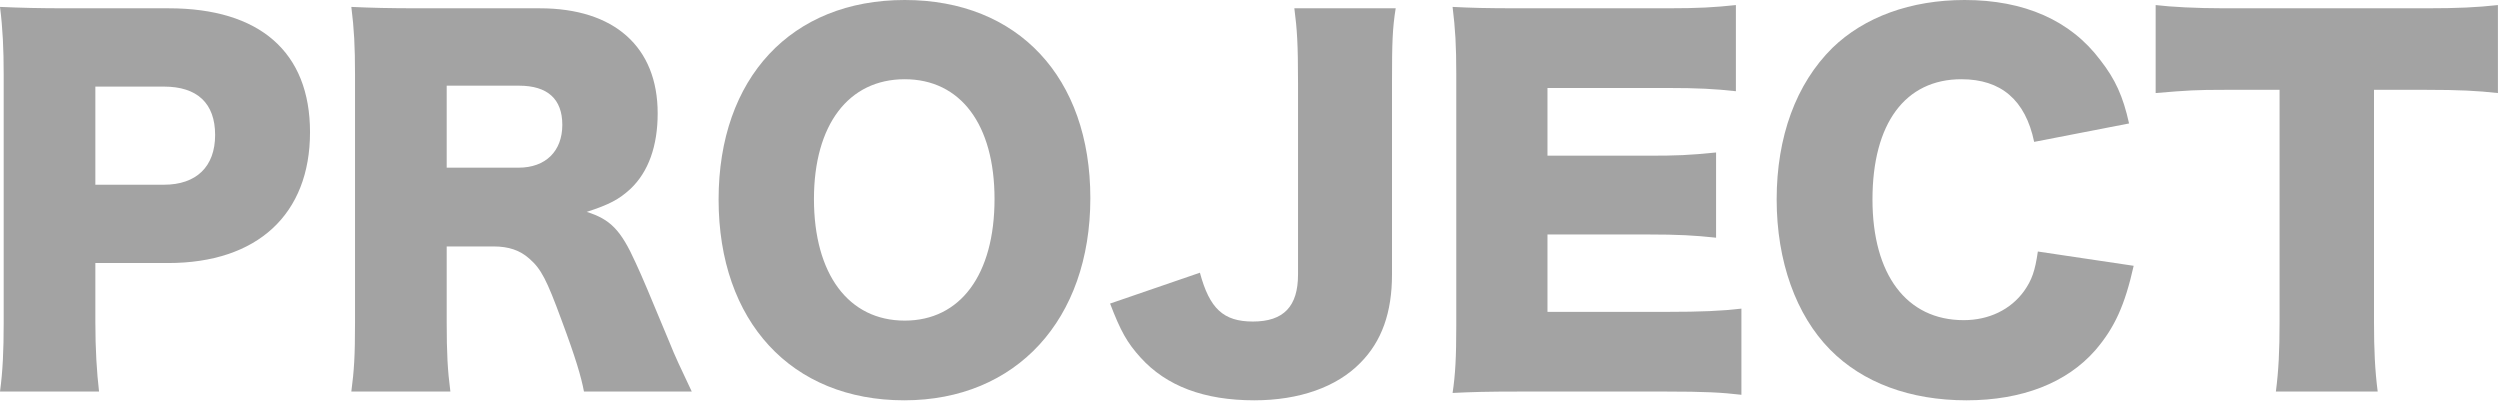
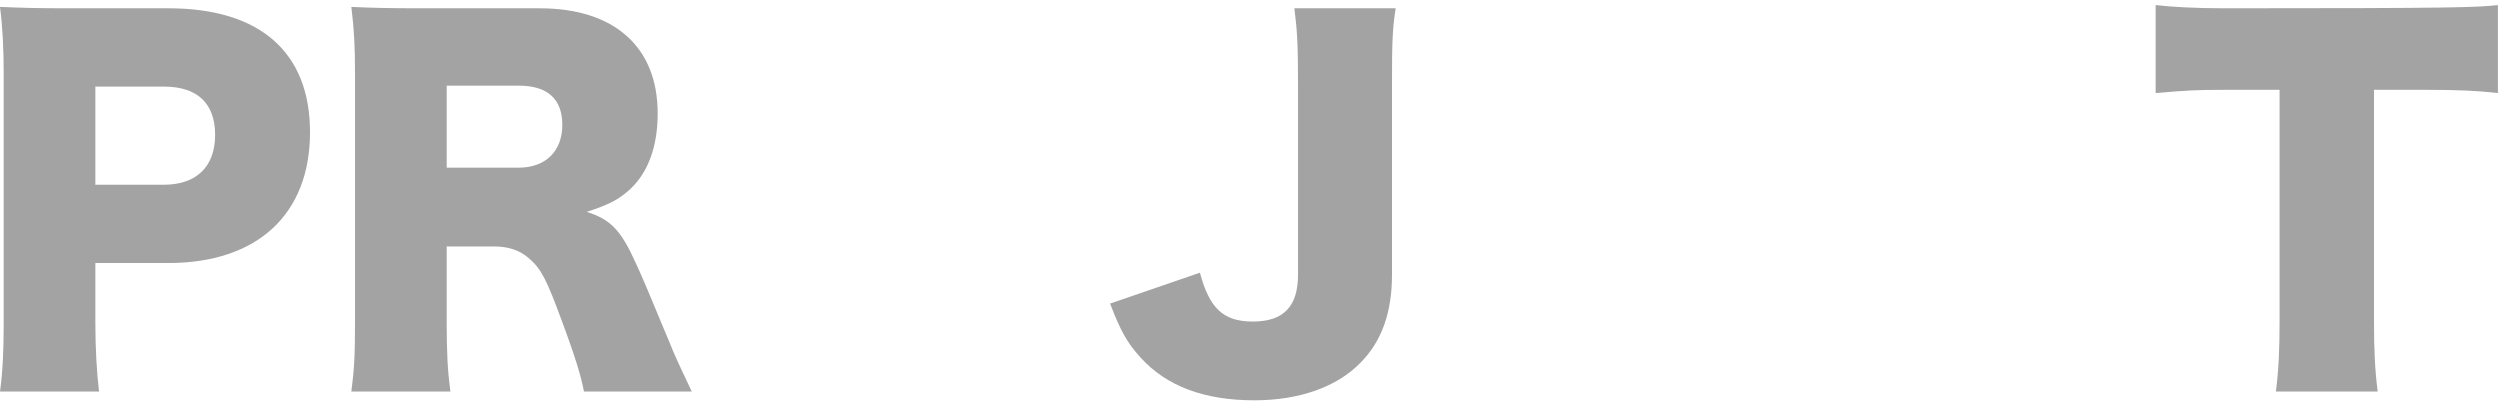
<svg xmlns="http://www.w3.org/2000/svg" width="521" height="84" viewBox="0 0 521 84" fill="none">
-   <path d="M494.742 18.72V67.104C494.742 72.864 494.934 77.088 495.51 81.6H474.294C474.87 77.088 475.062 73.152 475.062 67.104V18.72H463.734C457.686 18.72 456.054 18.816 449.238 19.392V1.056C452.406 1.44 457.686 1.728 463.542 1.728H505.59C512.31 1.728 516.15 1.536 520.566 1.056V19.392C516.246 18.912 512.502 18.72 505.59 18.72H494.742Z" fill="#A3A3A3" />
-   <path d="M443.696 25.728L423.92 29.568C422.096 20.832 417.008 16.512 408.752 16.512C397.04 16.512 390.224 25.728 390.224 41.568C390.224 57.216 397.328 66.72 409.232 66.72C414.512 66.72 419.024 64.512 421.808 60.672C423.44 58.368 424.112 56.448 424.688 52.416L444.656 55.392C442.832 63.552 440.72 68.256 436.688 72.96C430.736 79.776 421.424 83.424 409.808 83.424C398.096 83.424 388.208 79.776 381.392 72.864C374.288 65.664 370.256 54.432 370.256 41.568C370.256 28.512 374.288 17.472 381.872 9.984C388.496 3.552 398.192 0 409.424 0C421.808 0 431.504 4.224 437.744 12.576C440.816 16.512 442.448 20.064 443.696 25.728Z" fill="#A3A3A3" />
-   <path d="M362.911 64.32V82.272C358.783 81.792 355.327 81.6 347.071 81.6H316.831C309.535 81.6 306.847 81.696 302.719 81.888C303.295 78.048 303.487 74.496 303.487 67.872V15.456C303.487 9.504 303.295 6.144 302.719 1.44C306.655 1.632 309.343 1.728 316.831 1.728H347.455C353.983 1.728 357.247 1.536 361.759 1.056V19.008C357.343 18.528 353.887 18.336 347.455 18.336H322.495V32.448H343.231C349.567 32.448 351.871 32.352 357.631 31.776V49.536C353.119 49.056 349.855 48.864 343.231 48.864H322.495V64.992H347.263C354.559 64.992 358.783 64.8 362.911 64.32Z" fill="#A3A3A3" />
+   <path d="M494.742 18.72V67.104C494.742 72.864 494.934 77.088 495.51 81.6H474.294C474.87 77.088 475.062 73.152 475.062 67.104V18.72H463.734C457.686 18.72 456.054 18.816 449.238 19.392V1.056C452.406 1.44 457.686 1.728 463.542 1.728C512.31 1.728 516.15 1.536 520.566 1.056V19.392C516.246 18.912 512.502 18.72 505.59 18.72H494.742Z" fill="#A3A3A3" />
  <path d="M269.741 1.728H290.861C290.189 5.952 290.093 8.832 290.093 17.184V57.216C290.093 65.088 287.981 71.136 283.469 75.648C278.573 80.64 270.797 83.424 261.389 83.424C250.925 83.424 243.053 80.448 237.677 74.496C234.893 71.424 233.549 69.024 231.341 63.264L250.061 56.832C252.077 64.32 254.957 67.008 261.101 67.008C267.533 67.008 270.509 63.84 270.509 57.216V17.28C270.509 9.12 270.317 6.144 269.741 1.728Z" fill="#A3A3A3" />
-   <path d="M188.54 0C212.156 0 227.228 16.128 227.228 41.28C227.228 66.624 211.772 83.424 188.444 83.424C164.924 83.424 149.756 67.008 149.756 41.568C149.756 16.224 164.924 0 188.54 0ZM188.54 66.816C200.156 66.816 207.26 57.216 207.26 41.472C207.26 25.92 200.156 16.512 188.54 16.512C176.828 16.512 169.628 26.016 169.628 41.472C169.628 57.12 176.828 66.816 188.54 66.816Z" fill="#A3A3A3" />
  <path d="M144.163 81.6H121.699C121.123 78.528 119.971 74.592 116.995 66.624C113.923 58.272 112.771 56.064 110.371 53.952C108.355 52.128 105.955 51.36 102.883 51.36H93.091V67.104C93.091 73.632 93.283 77.184 93.859 81.6H73.219C73.795 77.184 73.987 74.304 73.987 67.2V15.552C73.987 9.6 73.795 6.048 73.219 1.44C77.443 1.632 80.995 1.728 87.523 1.728H112.483C128.035 1.728 137.059 9.792 137.059 23.616C137.059 30.432 135.139 35.808 131.395 39.36C128.995 41.568 126.979 42.624 122.275 44.16C127.171 45.696 129.379 47.904 132.451 54.72C133.891 57.792 135.235 61.056 139.555 71.424C140.611 74.112 141.763 76.512 144.163 81.6ZM93.091 34.944H108.067C113.731 34.944 117.187 31.488 117.187 26.016C117.187 20.64 114.115 17.856 108.163 17.856H93.091V34.944Z" fill="#A3A3A3" />
  <path d="M20.64 81.6H0C0.576 77.376 0.768 73.056 0.768 67.392V15.456C0.768 10.272 0.576 5.952 0 1.44C4.512 1.632 7.968 1.728 14.112 1.728H35.136C54.144 1.728 64.608 10.848 64.608 27.552C64.608 44.64 53.664 54.816 35.04 54.816H19.872V67.104C19.872 72.768 20.16 77.472 20.64 81.6ZM19.872 38.496H34.176C40.896 38.496 44.832 34.752 44.832 28.128C44.832 21.504 41.088 18.048 34.176 18.048H19.872V38.496Z" fill="#A3A3A3" />
</svg>